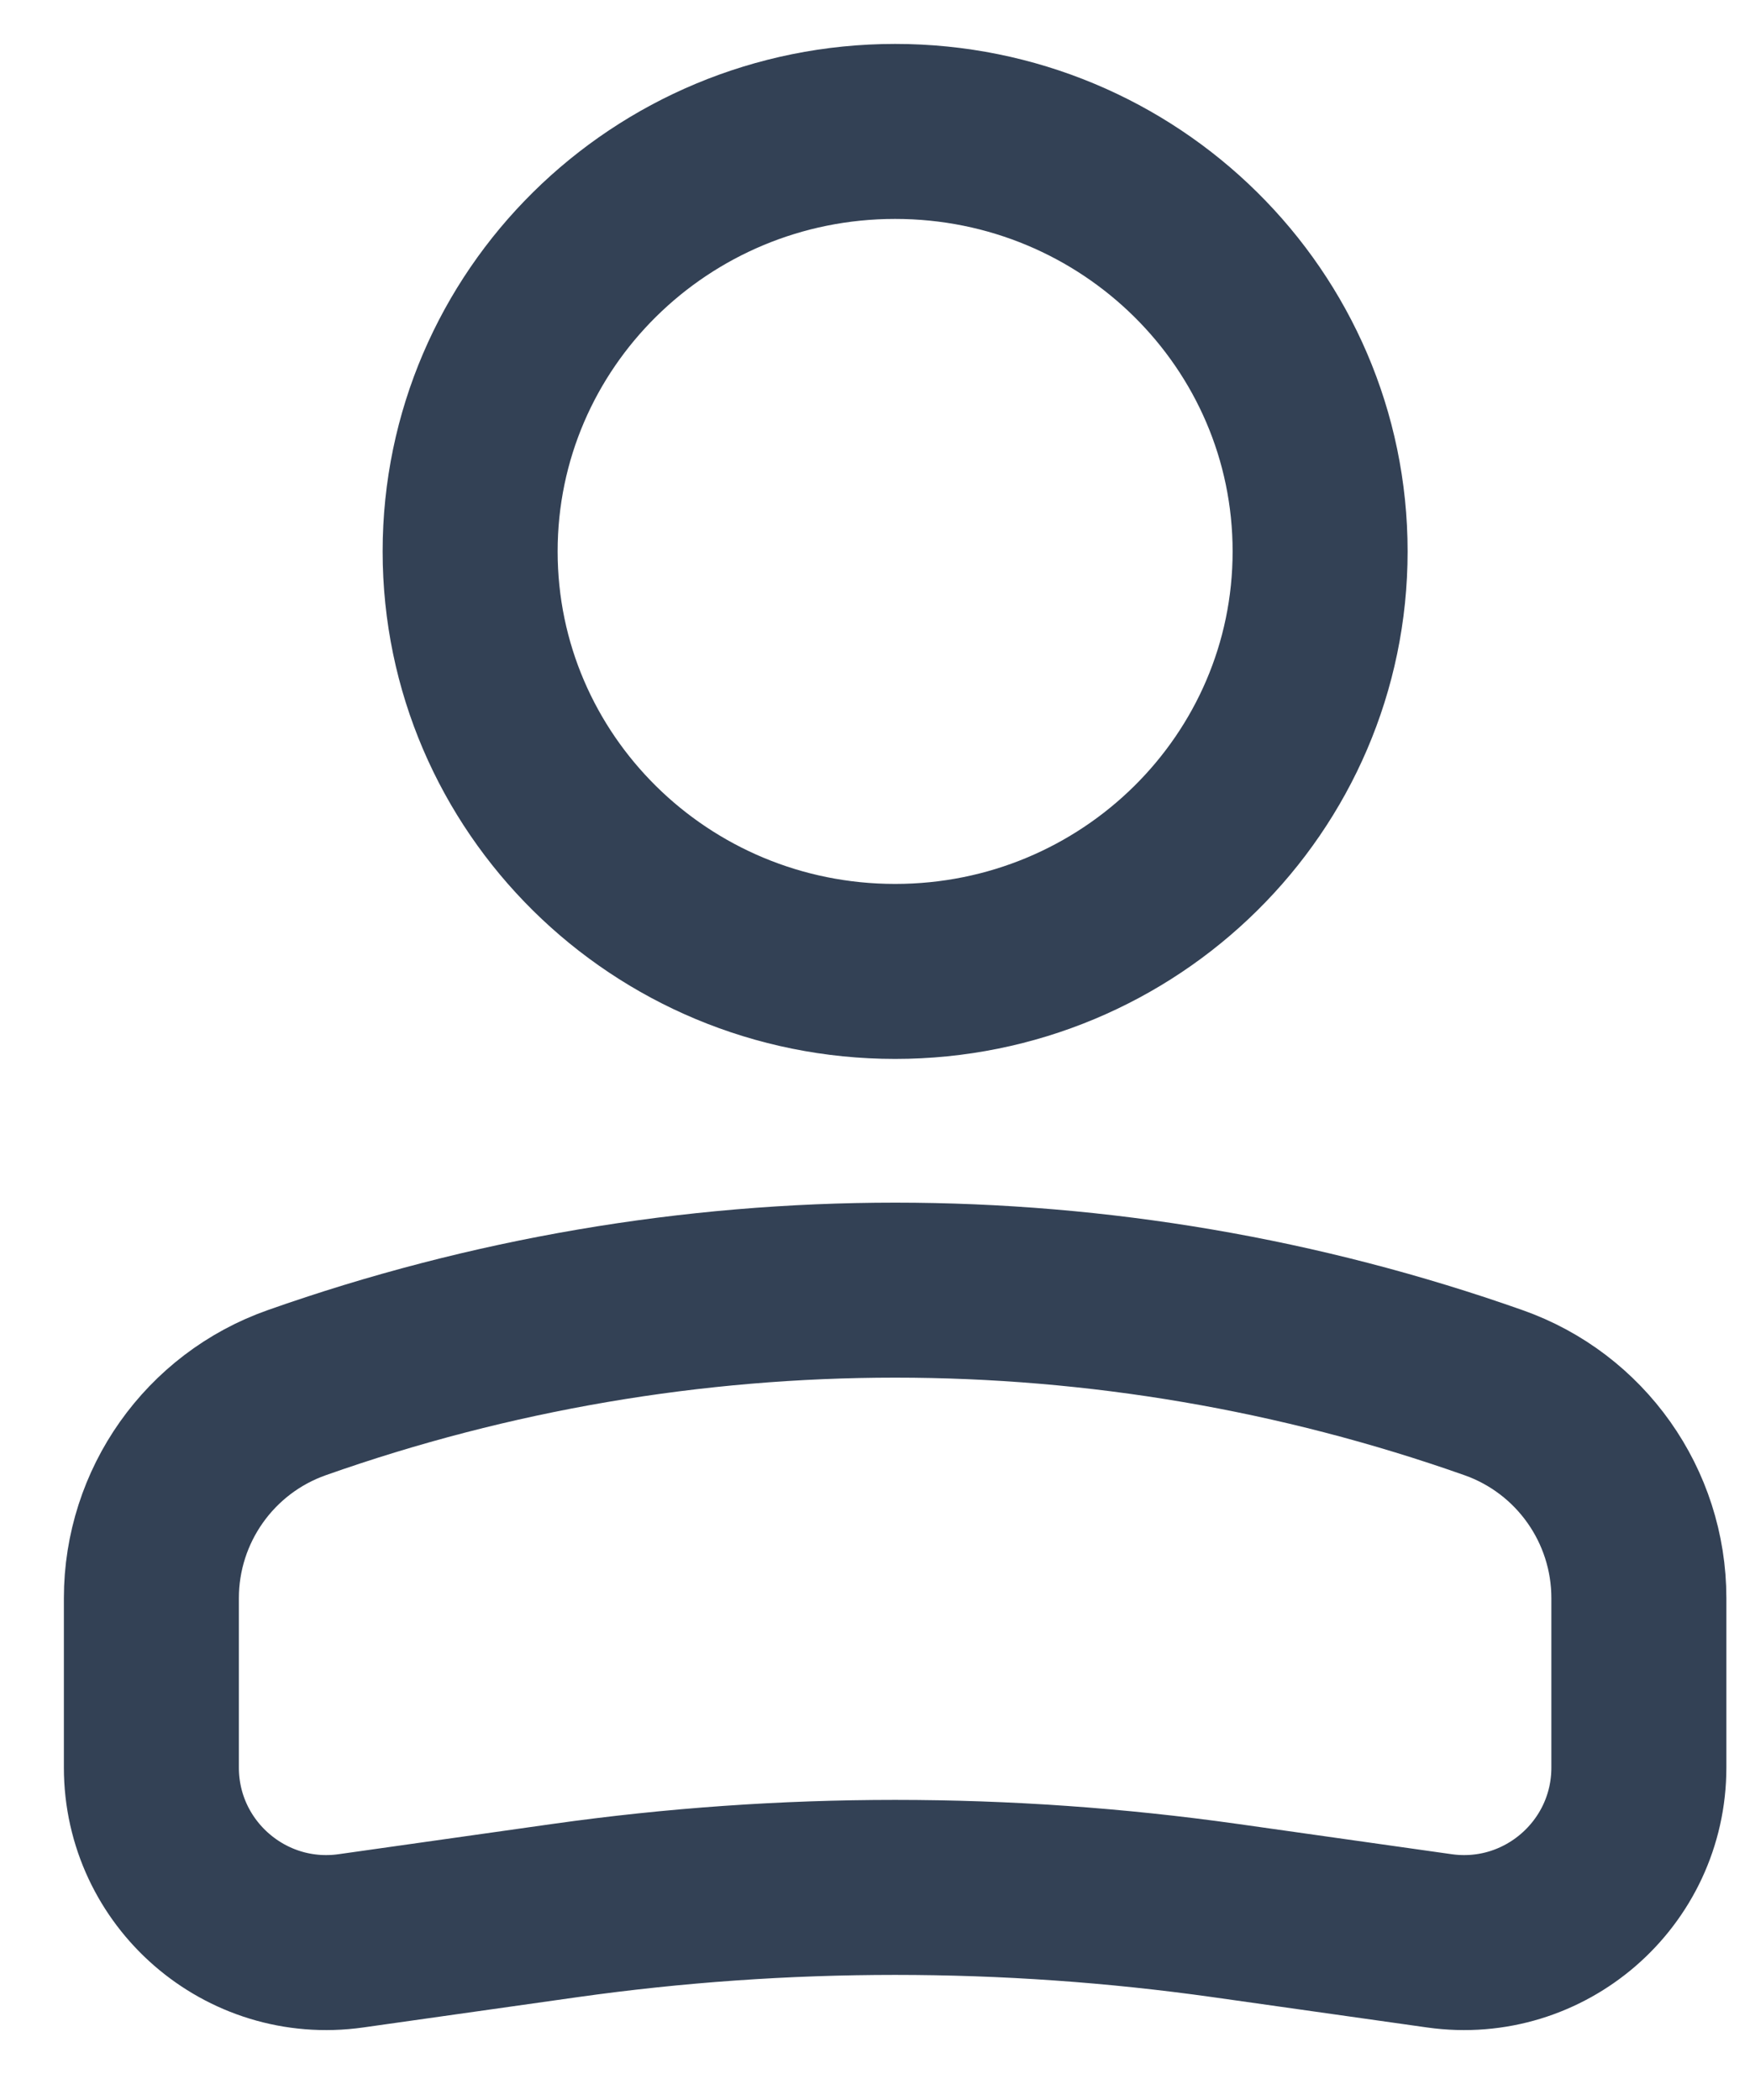
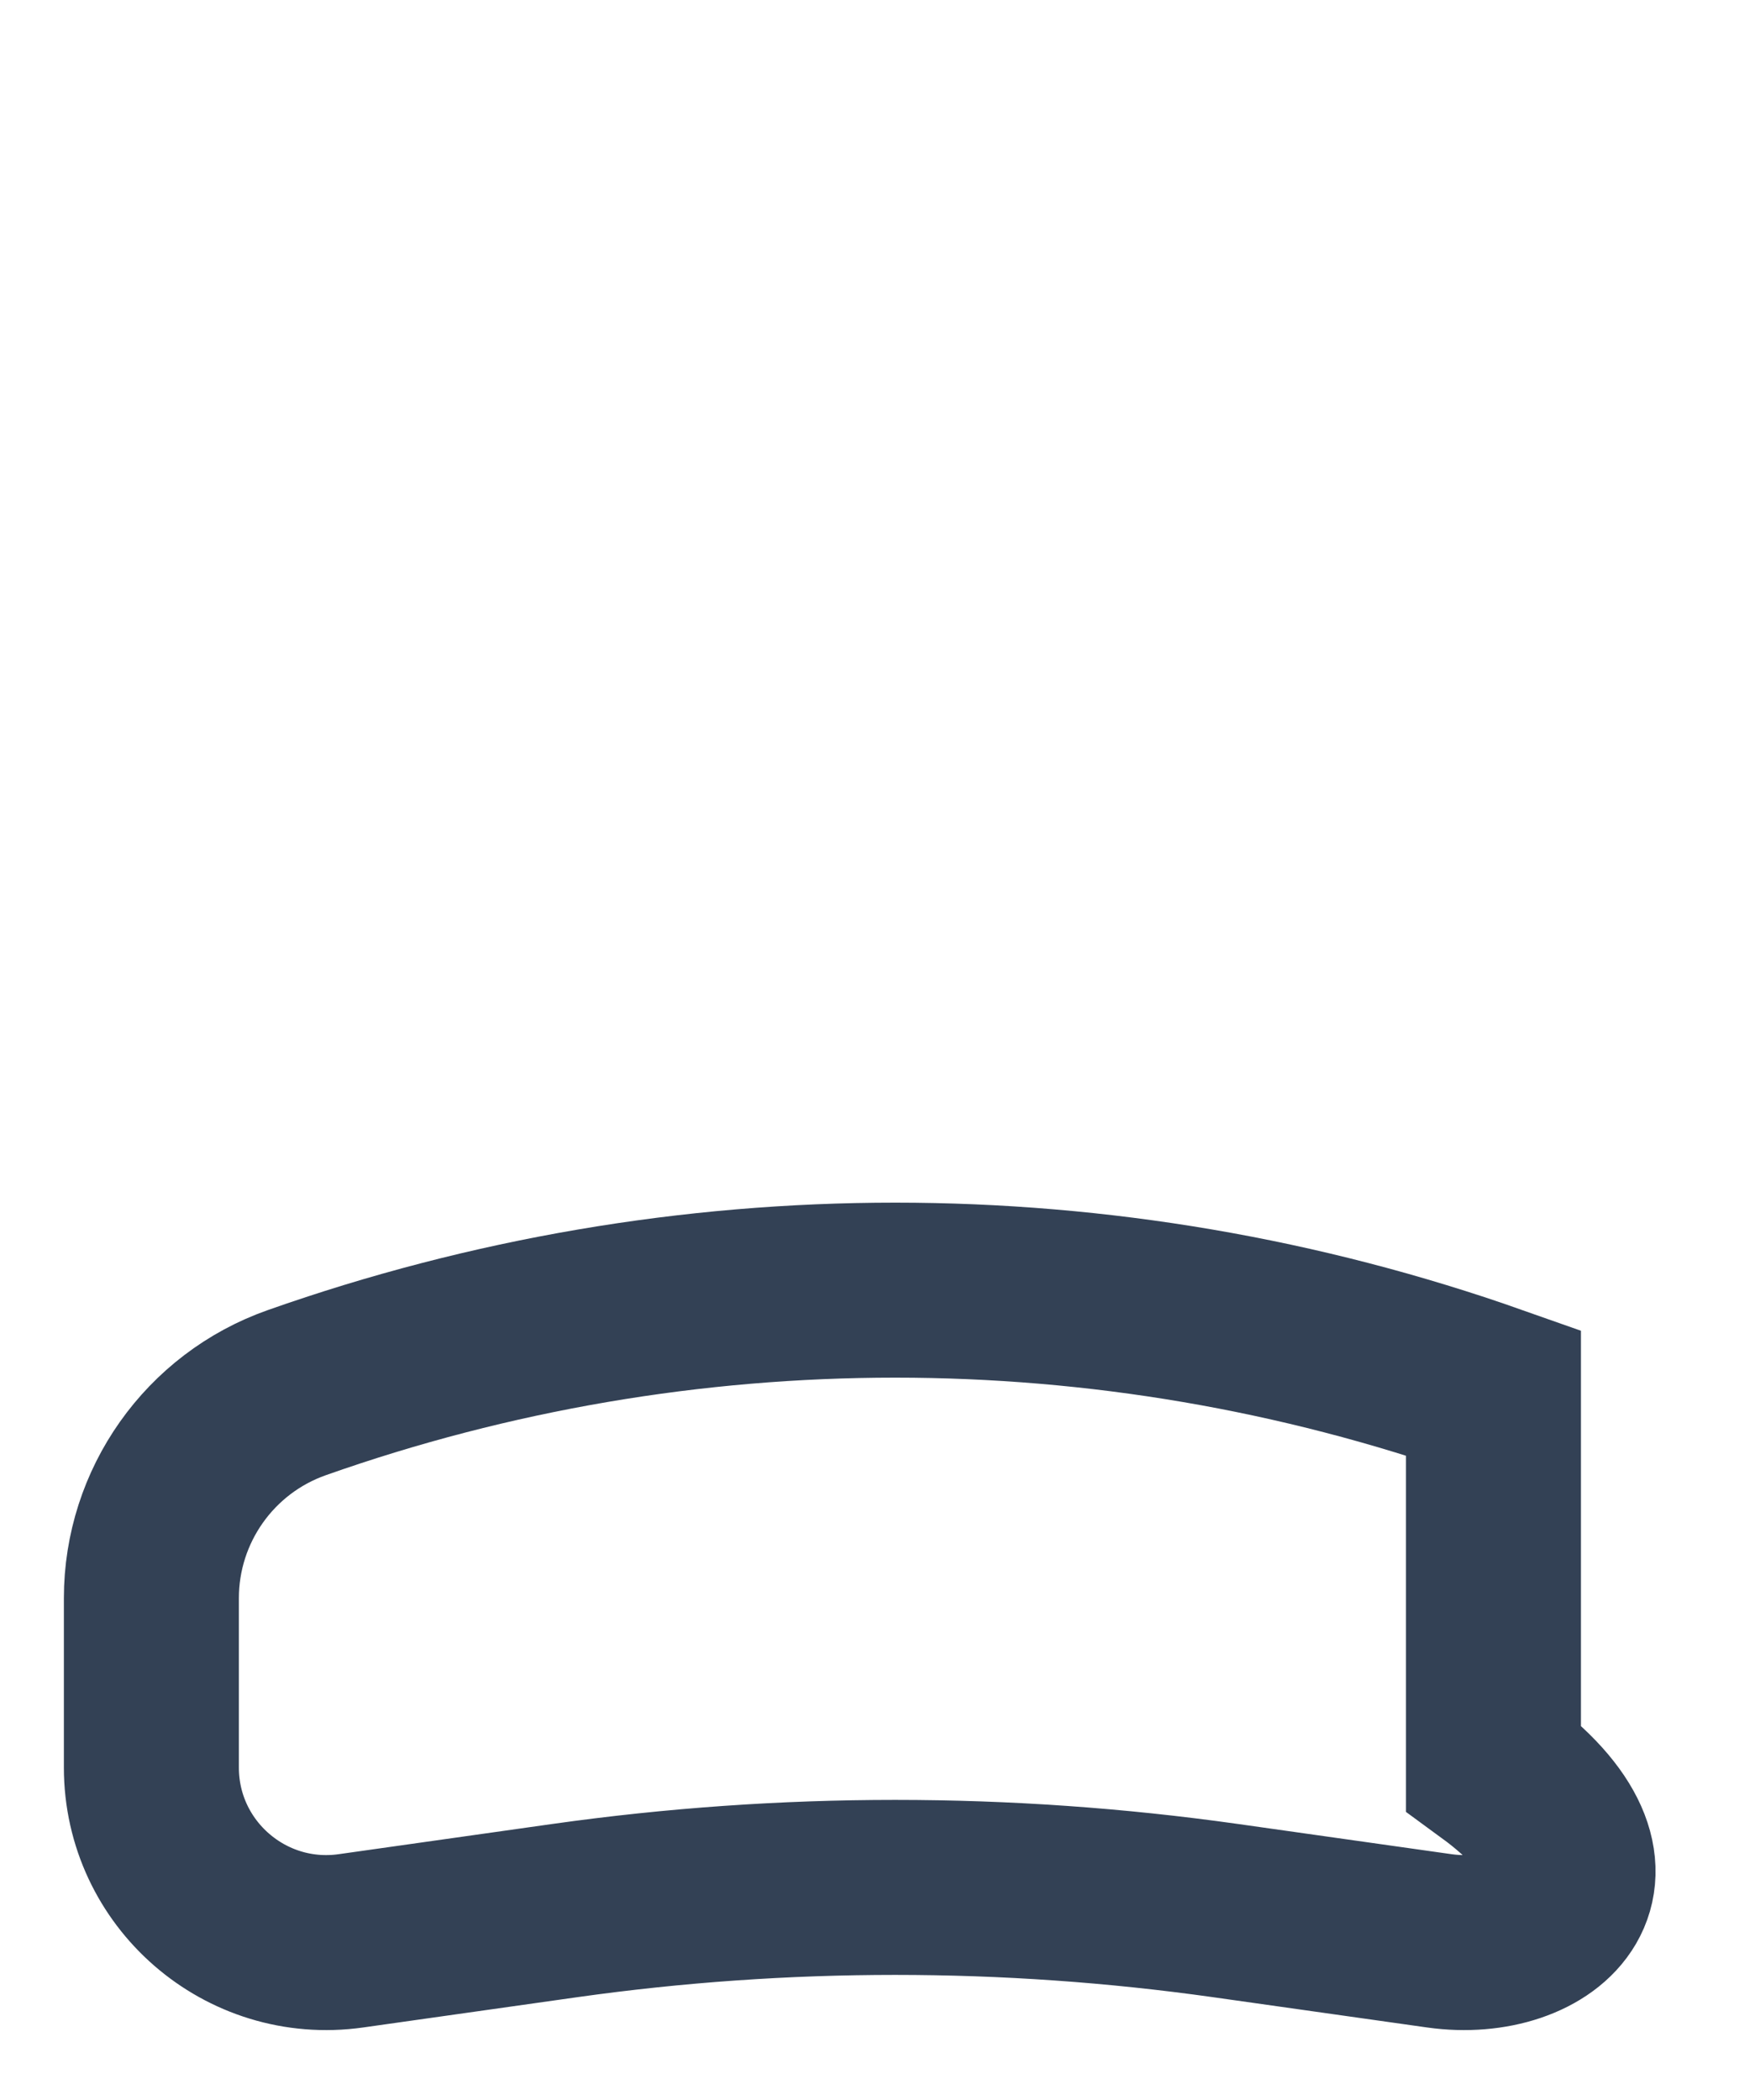
<svg xmlns="http://www.w3.org/2000/svg" width="20" height="24" viewBox="0 0 20 24" fill="none">
-   <path d="M10.23 11.102C7.547 11.102 5.373 8.953 5.373 6.302C5.373 3.651 7.547 1.502 10.23 1.502C12.912 1.502 15.087 3.651 15.087 6.302C15.087 8.953 12.912 11.102 10.23 11.102Z" stroke="#334155" stroke-width="2" />
-   <path d="M1.73 18.265C1.73 17.209 2.396 16.267 3.392 15.916C7.817 14.354 12.643 14.354 17.068 15.916C18.064 16.267 18.73 17.209 18.73 18.265V20.2C18.73 21.416 17.654 22.351 16.45 22.181L14.004 21.835C11.501 21.482 8.959 21.482 6.456 21.835L4.01 22.181C2.806 22.351 1.73 21.416 1.73 20.2V18.265Z" stroke="#334155" stroke-width="2" />
+   <path d="M1.73 18.265C1.73 17.209 2.396 16.267 3.392 15.916C7.817 14.354 12.643 14.354 17.068 15.916V20.2C18.73 21.416 17.654 22.351 16.45 22.181L14.004 21.835C11.501 21.482 8.959 21.482 6.456 21.835L4.01 22.181C2.806 22.351 1.73 21.416 1.73 20.2V18.265Z" stroke="#334155" stroke-width="2" />
</svg>